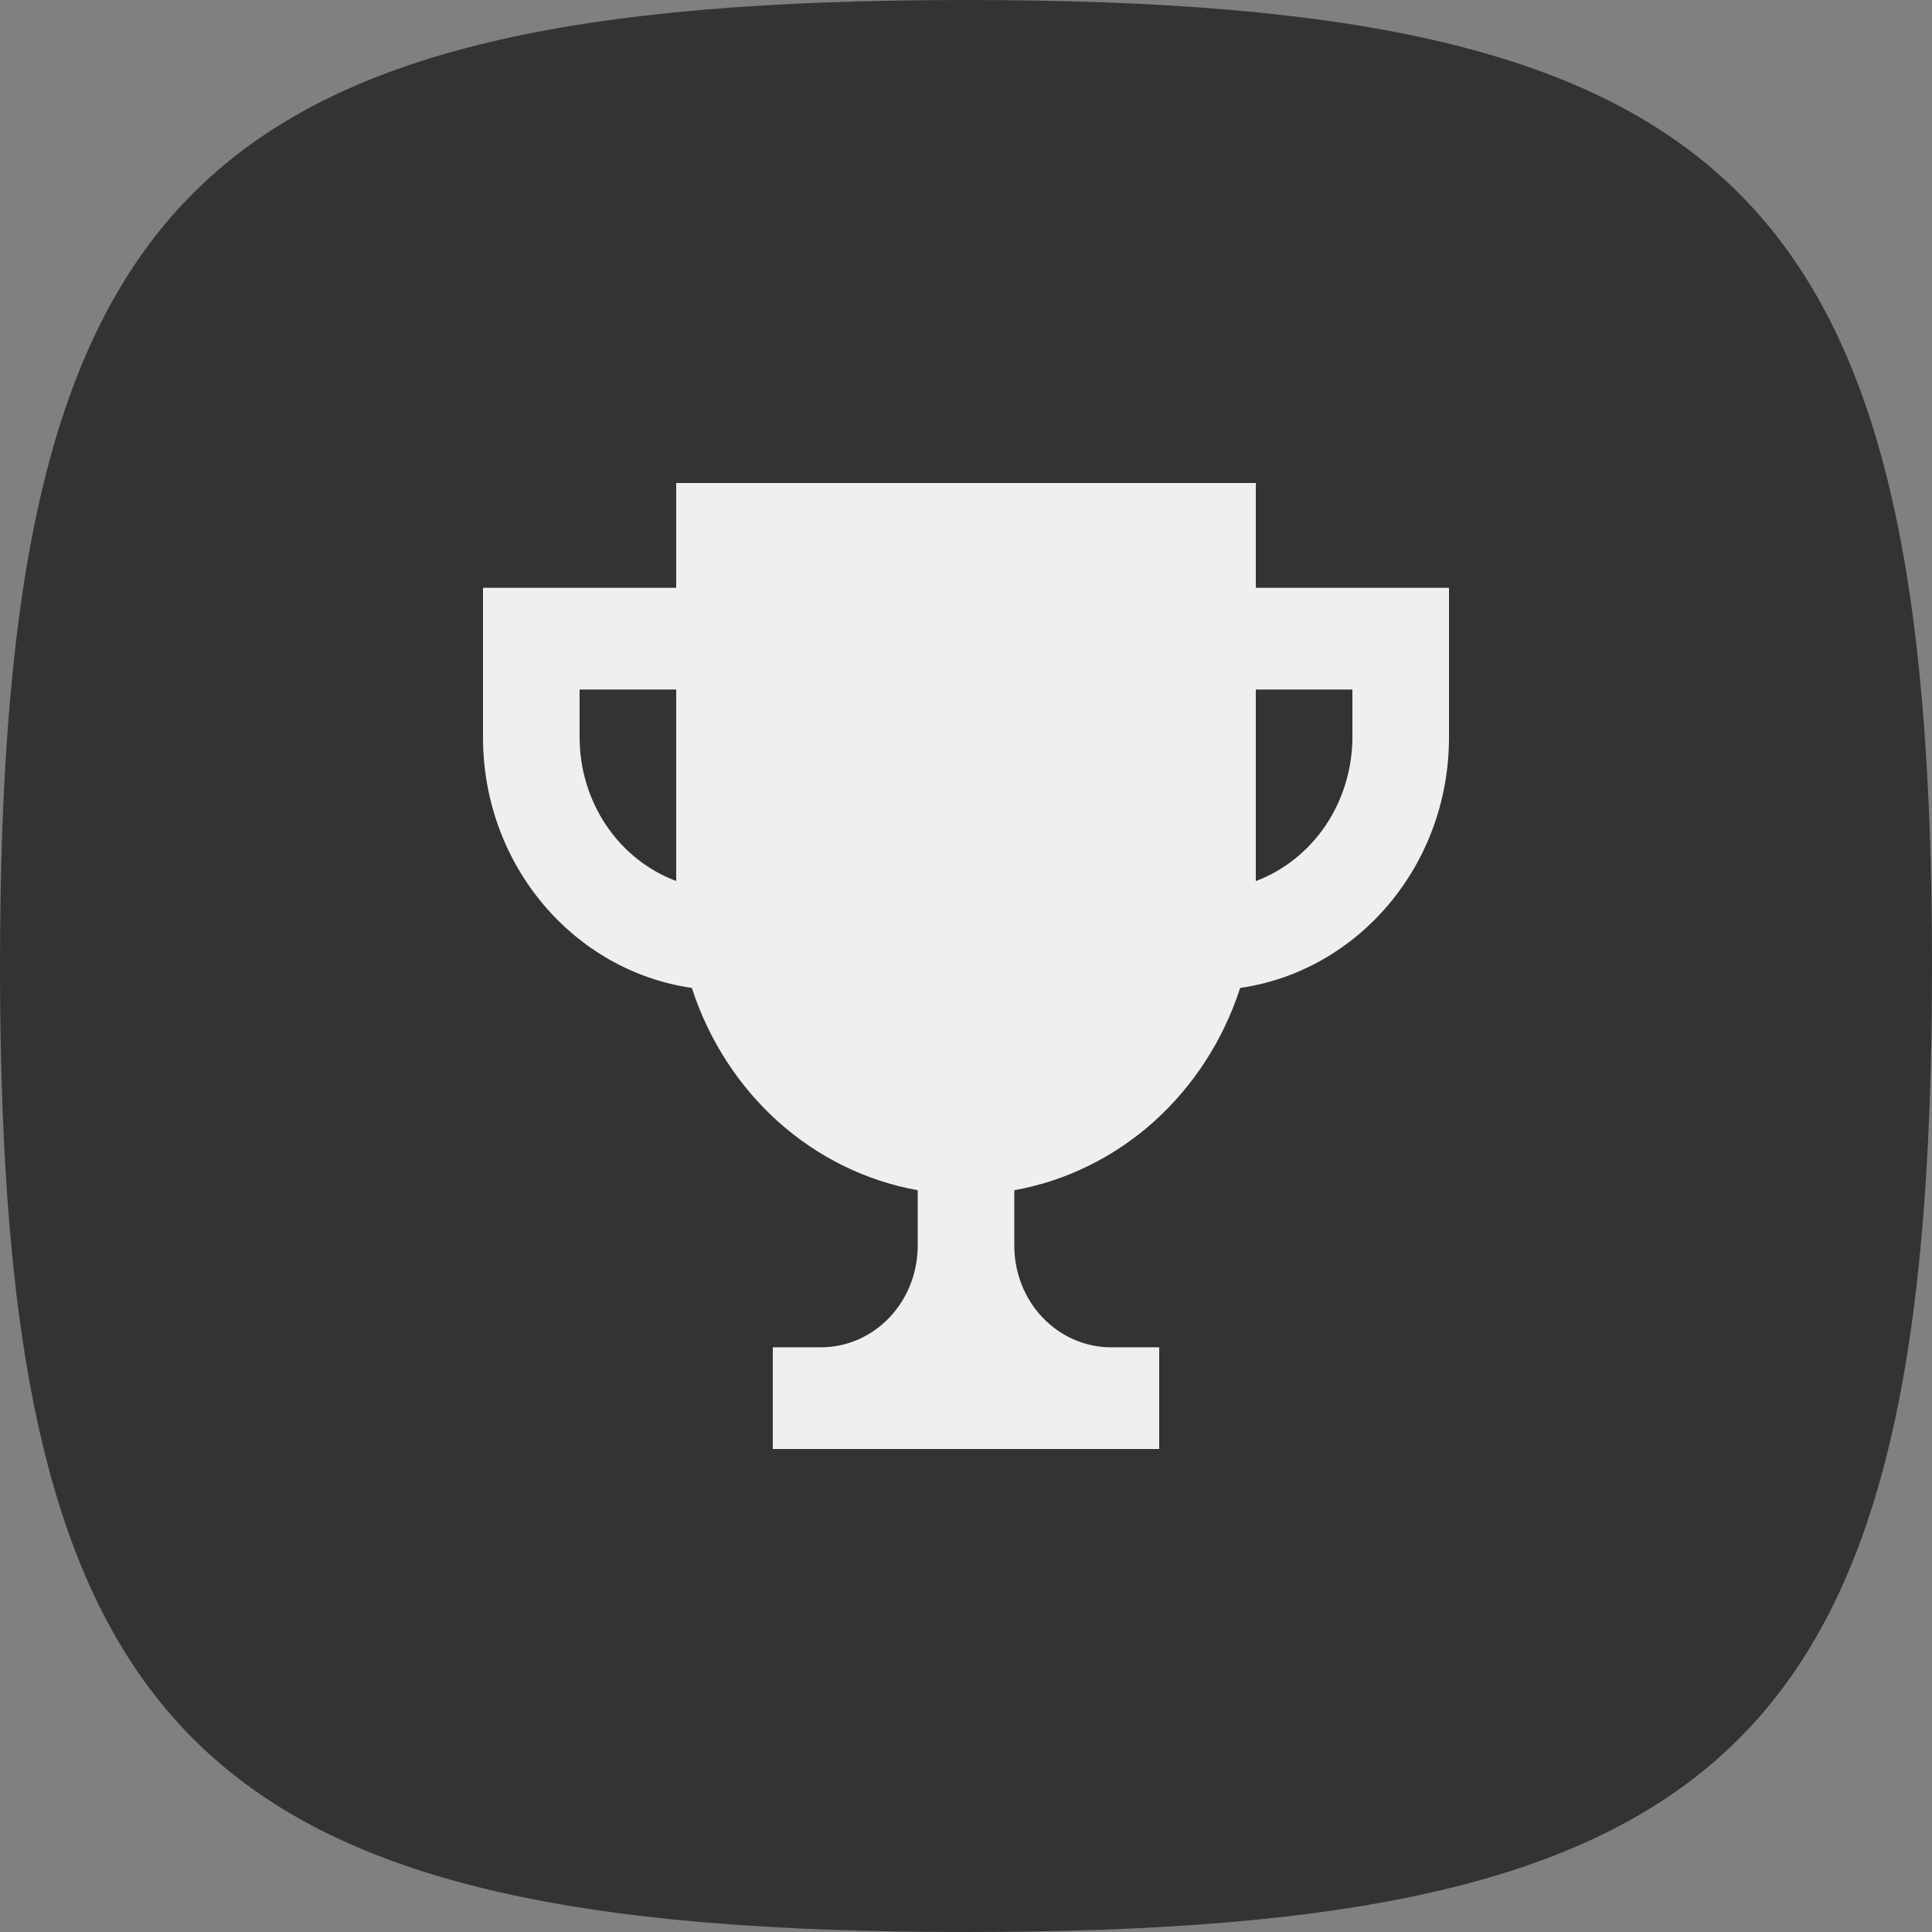
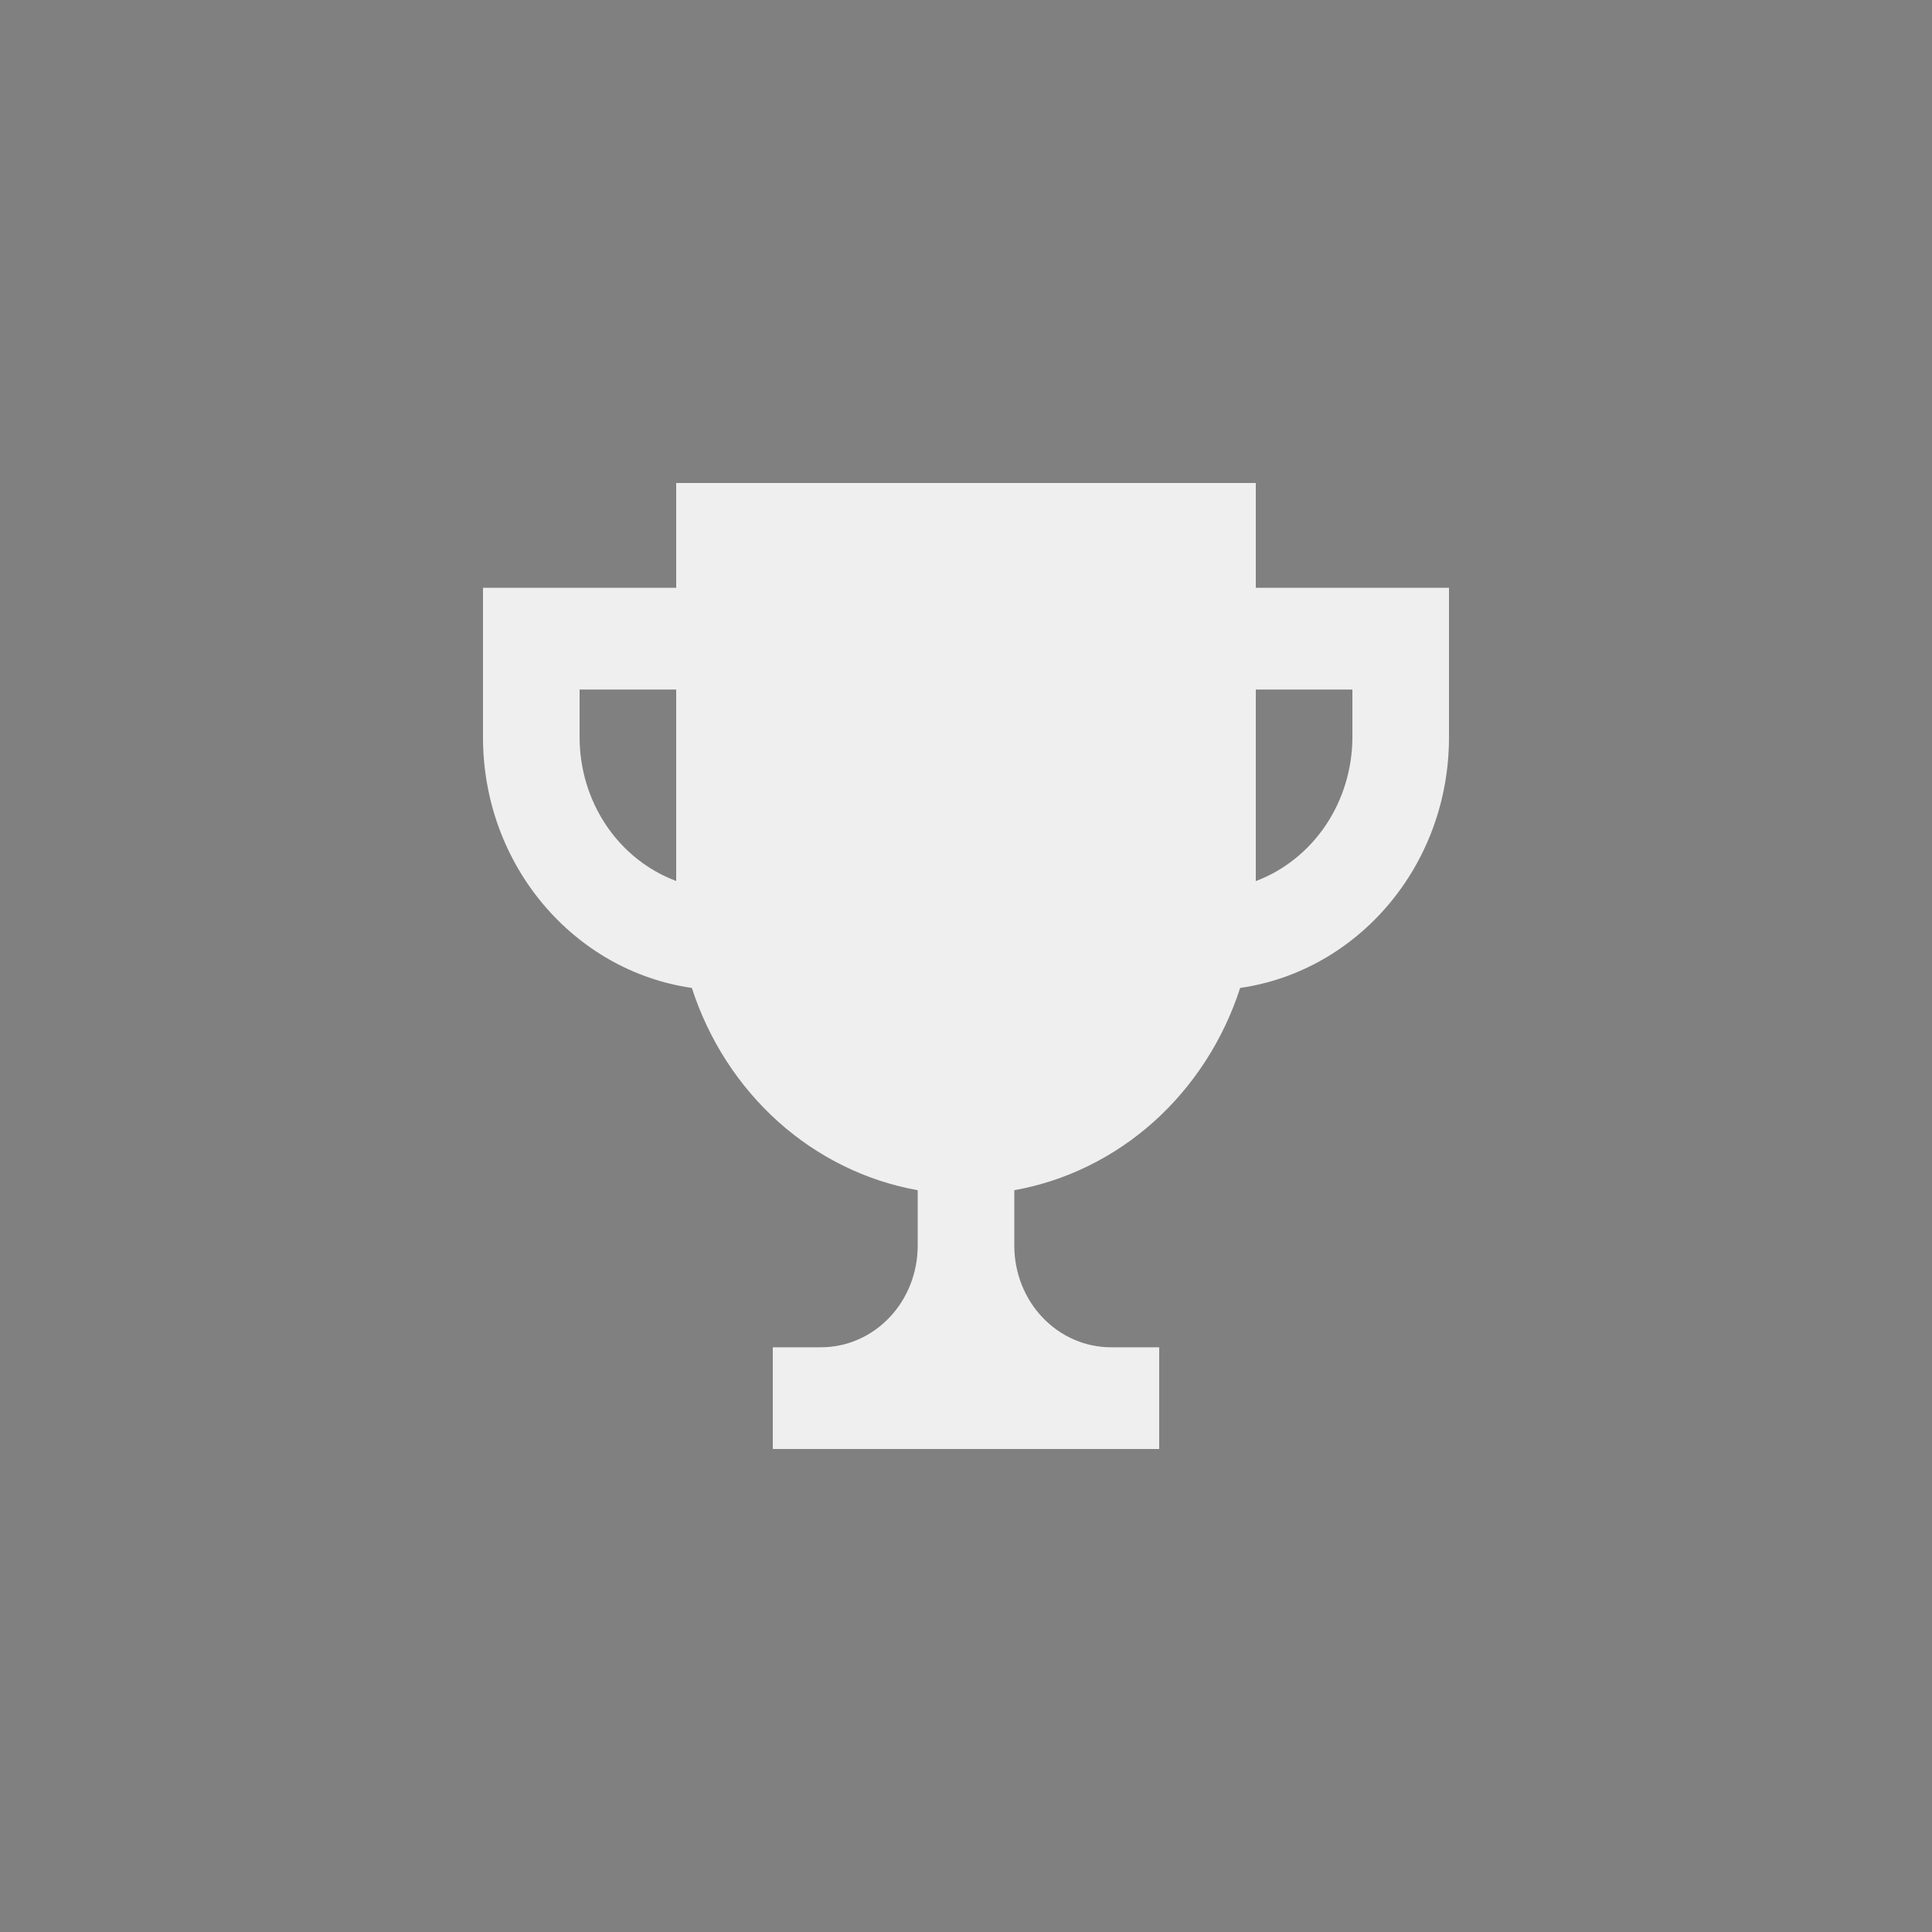
<svg xmlns="http://www.w3.org/2000/svg" width="20" height="20" viewBox="0 0 20 20" fill="none">
  <rect x="0" y="0" width="20" height="20" fill="#808080" stroke="none" />
-   <path d="M20 10C20 18 18 20 10 20C2 20 0 18 0 10C0 2 2 0 10 0C18 0 20 2 20 10Z" fill="#333333" />
  <path d="M13 6.085V5H7V6.085H5V7.632C5 8.961 5.944 10.052 7.162 10.227C7.336 10.766 7.646 11.244 8.057 11.613C8.469 11.981 8.967 12.226 9.5 12.321V12.895C9.5 13.174 9.395 13.442 9.207 13.639C9.02 13.836 8.765 13.947 8.5 13.947H8V15H12V13.947H11.5C11.235 13.947 10.98 13.836 10.793 13.639C10.605 13.442 10.5 13.174 10.5 12.895V12.321C11.033 12.226 11.531 11.981 11.943 11.613C12.354 11.244 12.664 10.766 12.838 10.227C14.056 10.052 15 8.961 15 7.632V6.085H13ZM6 7.632V7.138H7V9.12C6.708 9.011 6.454 8.81 6.275 8.543C6.096 8.277 6 7.958 6 7.632ZM14 7.632C13.999 7.958 13.903 8.276 13.724 8.543C13.545 8.809 13.292 9.011 13 9.121V7.138H14V7.632Z" fill="#EFEFEF" />
</svg>